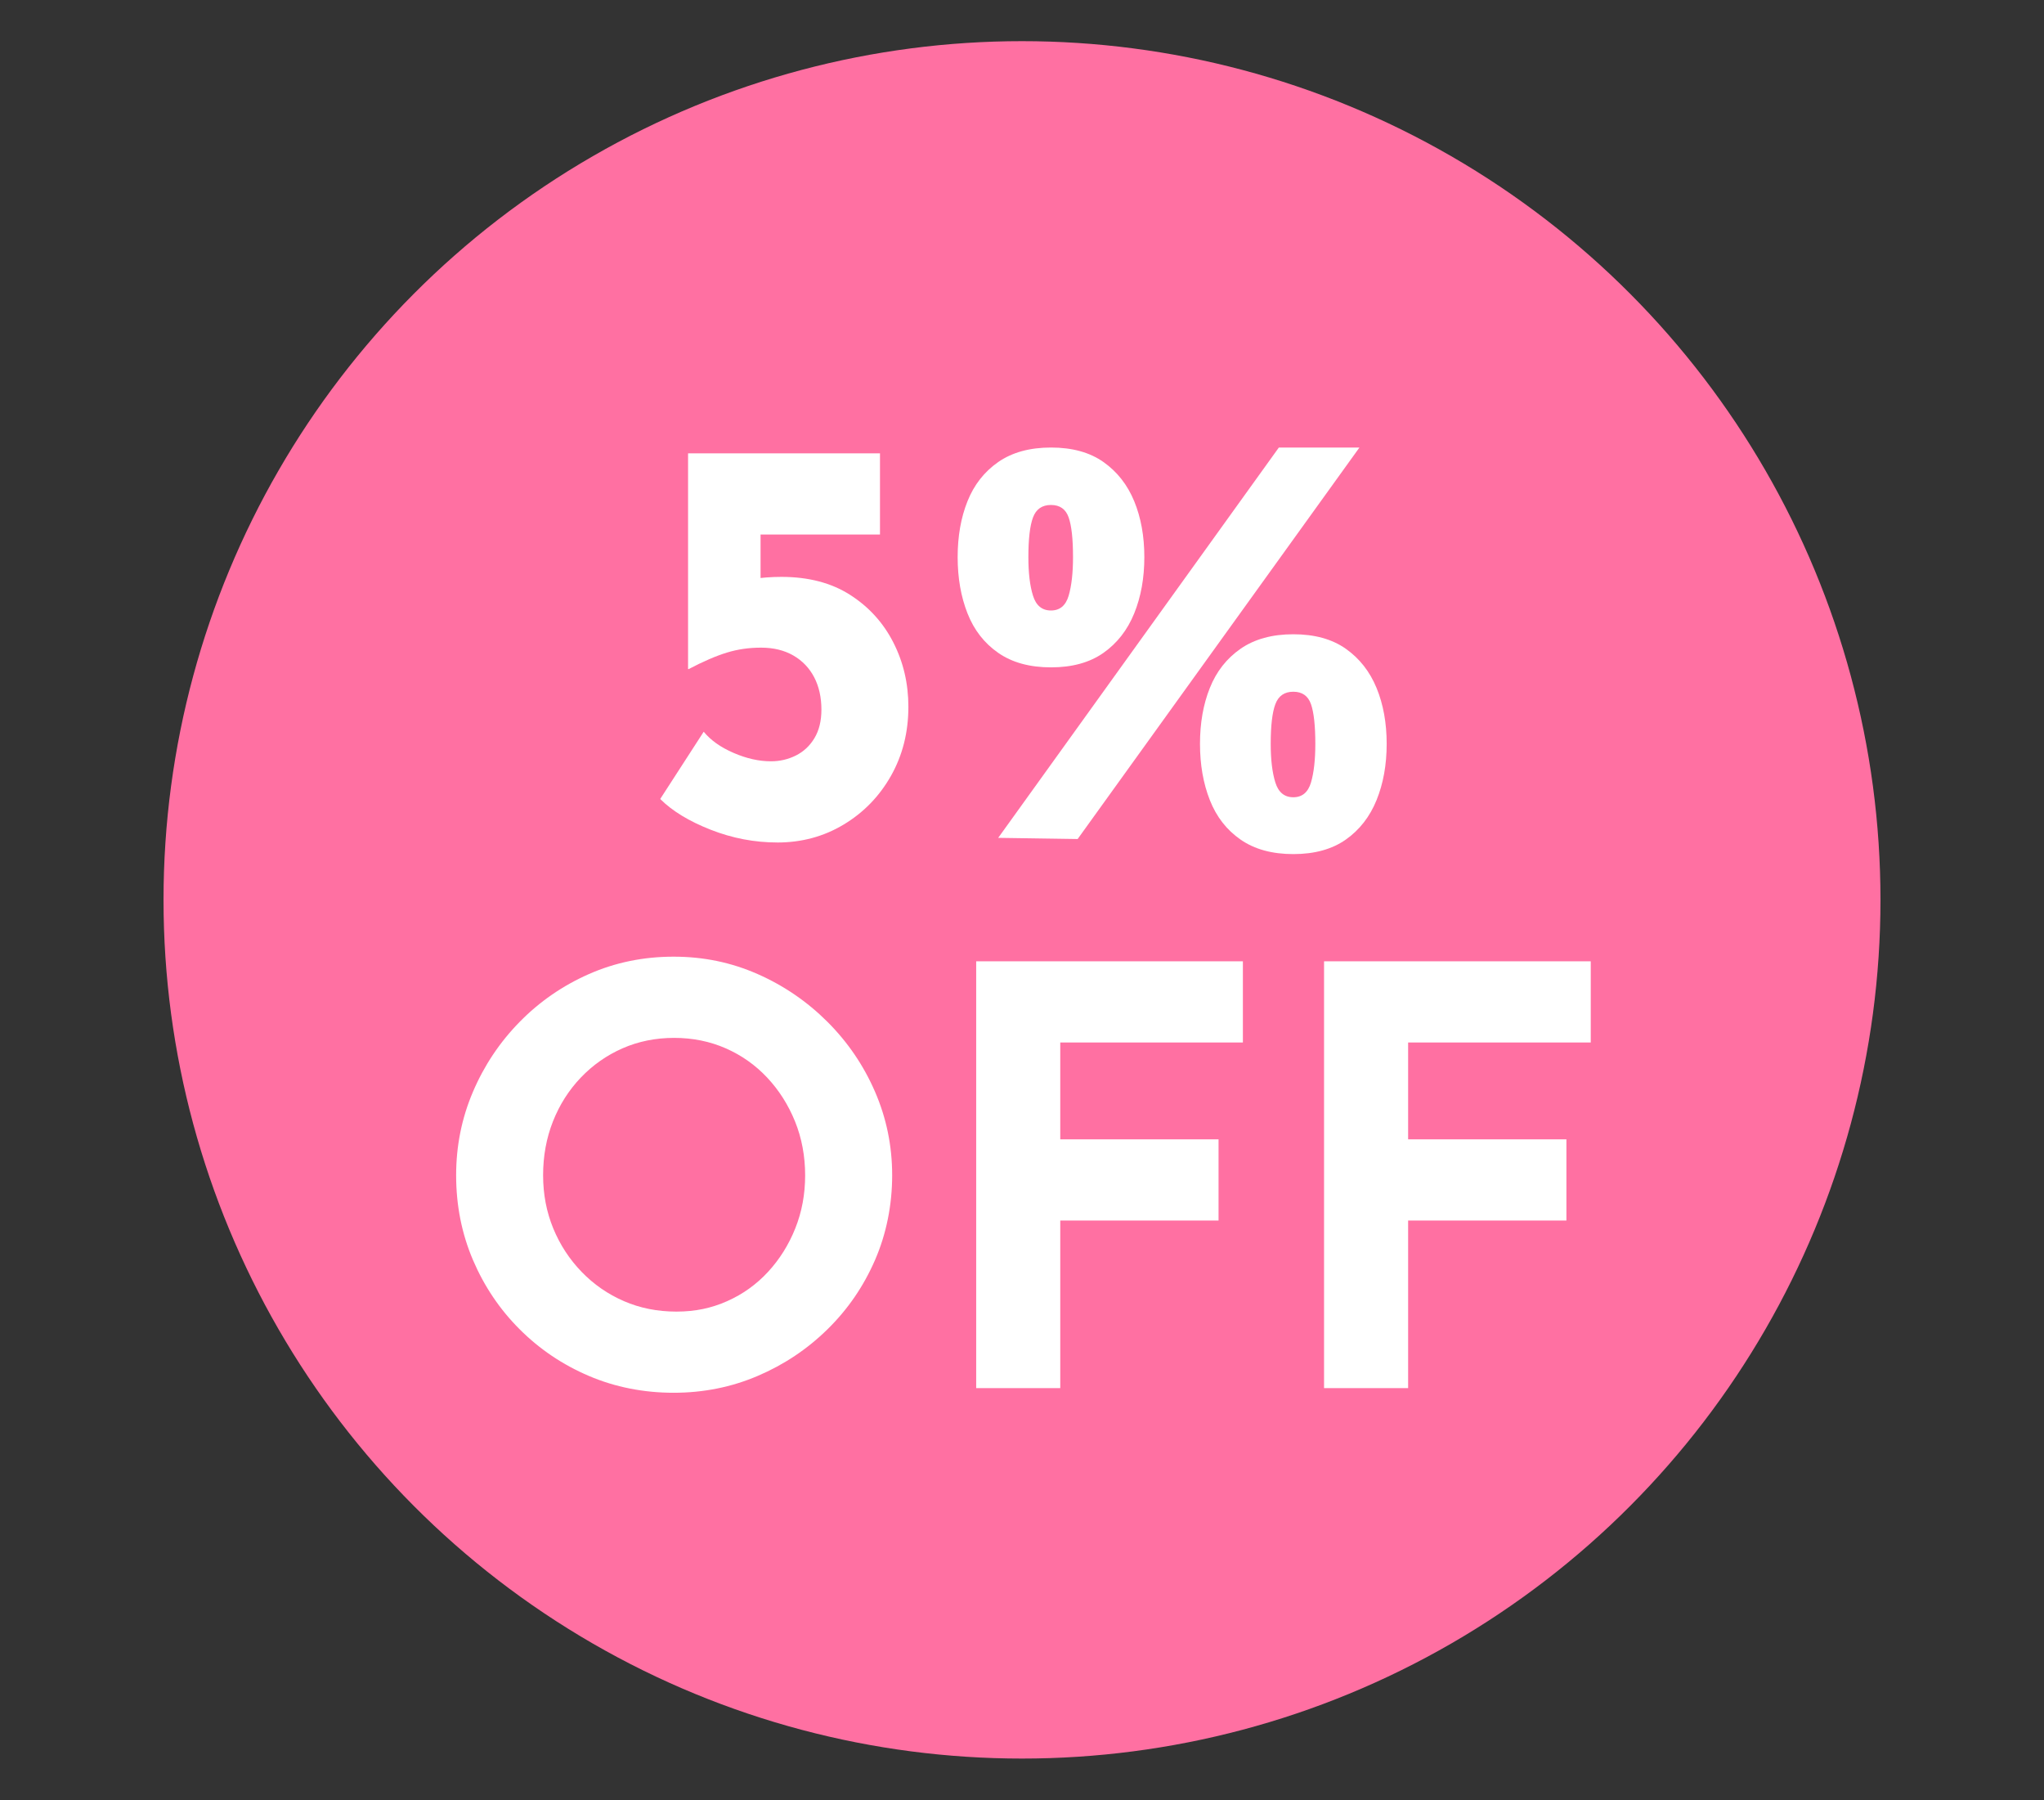
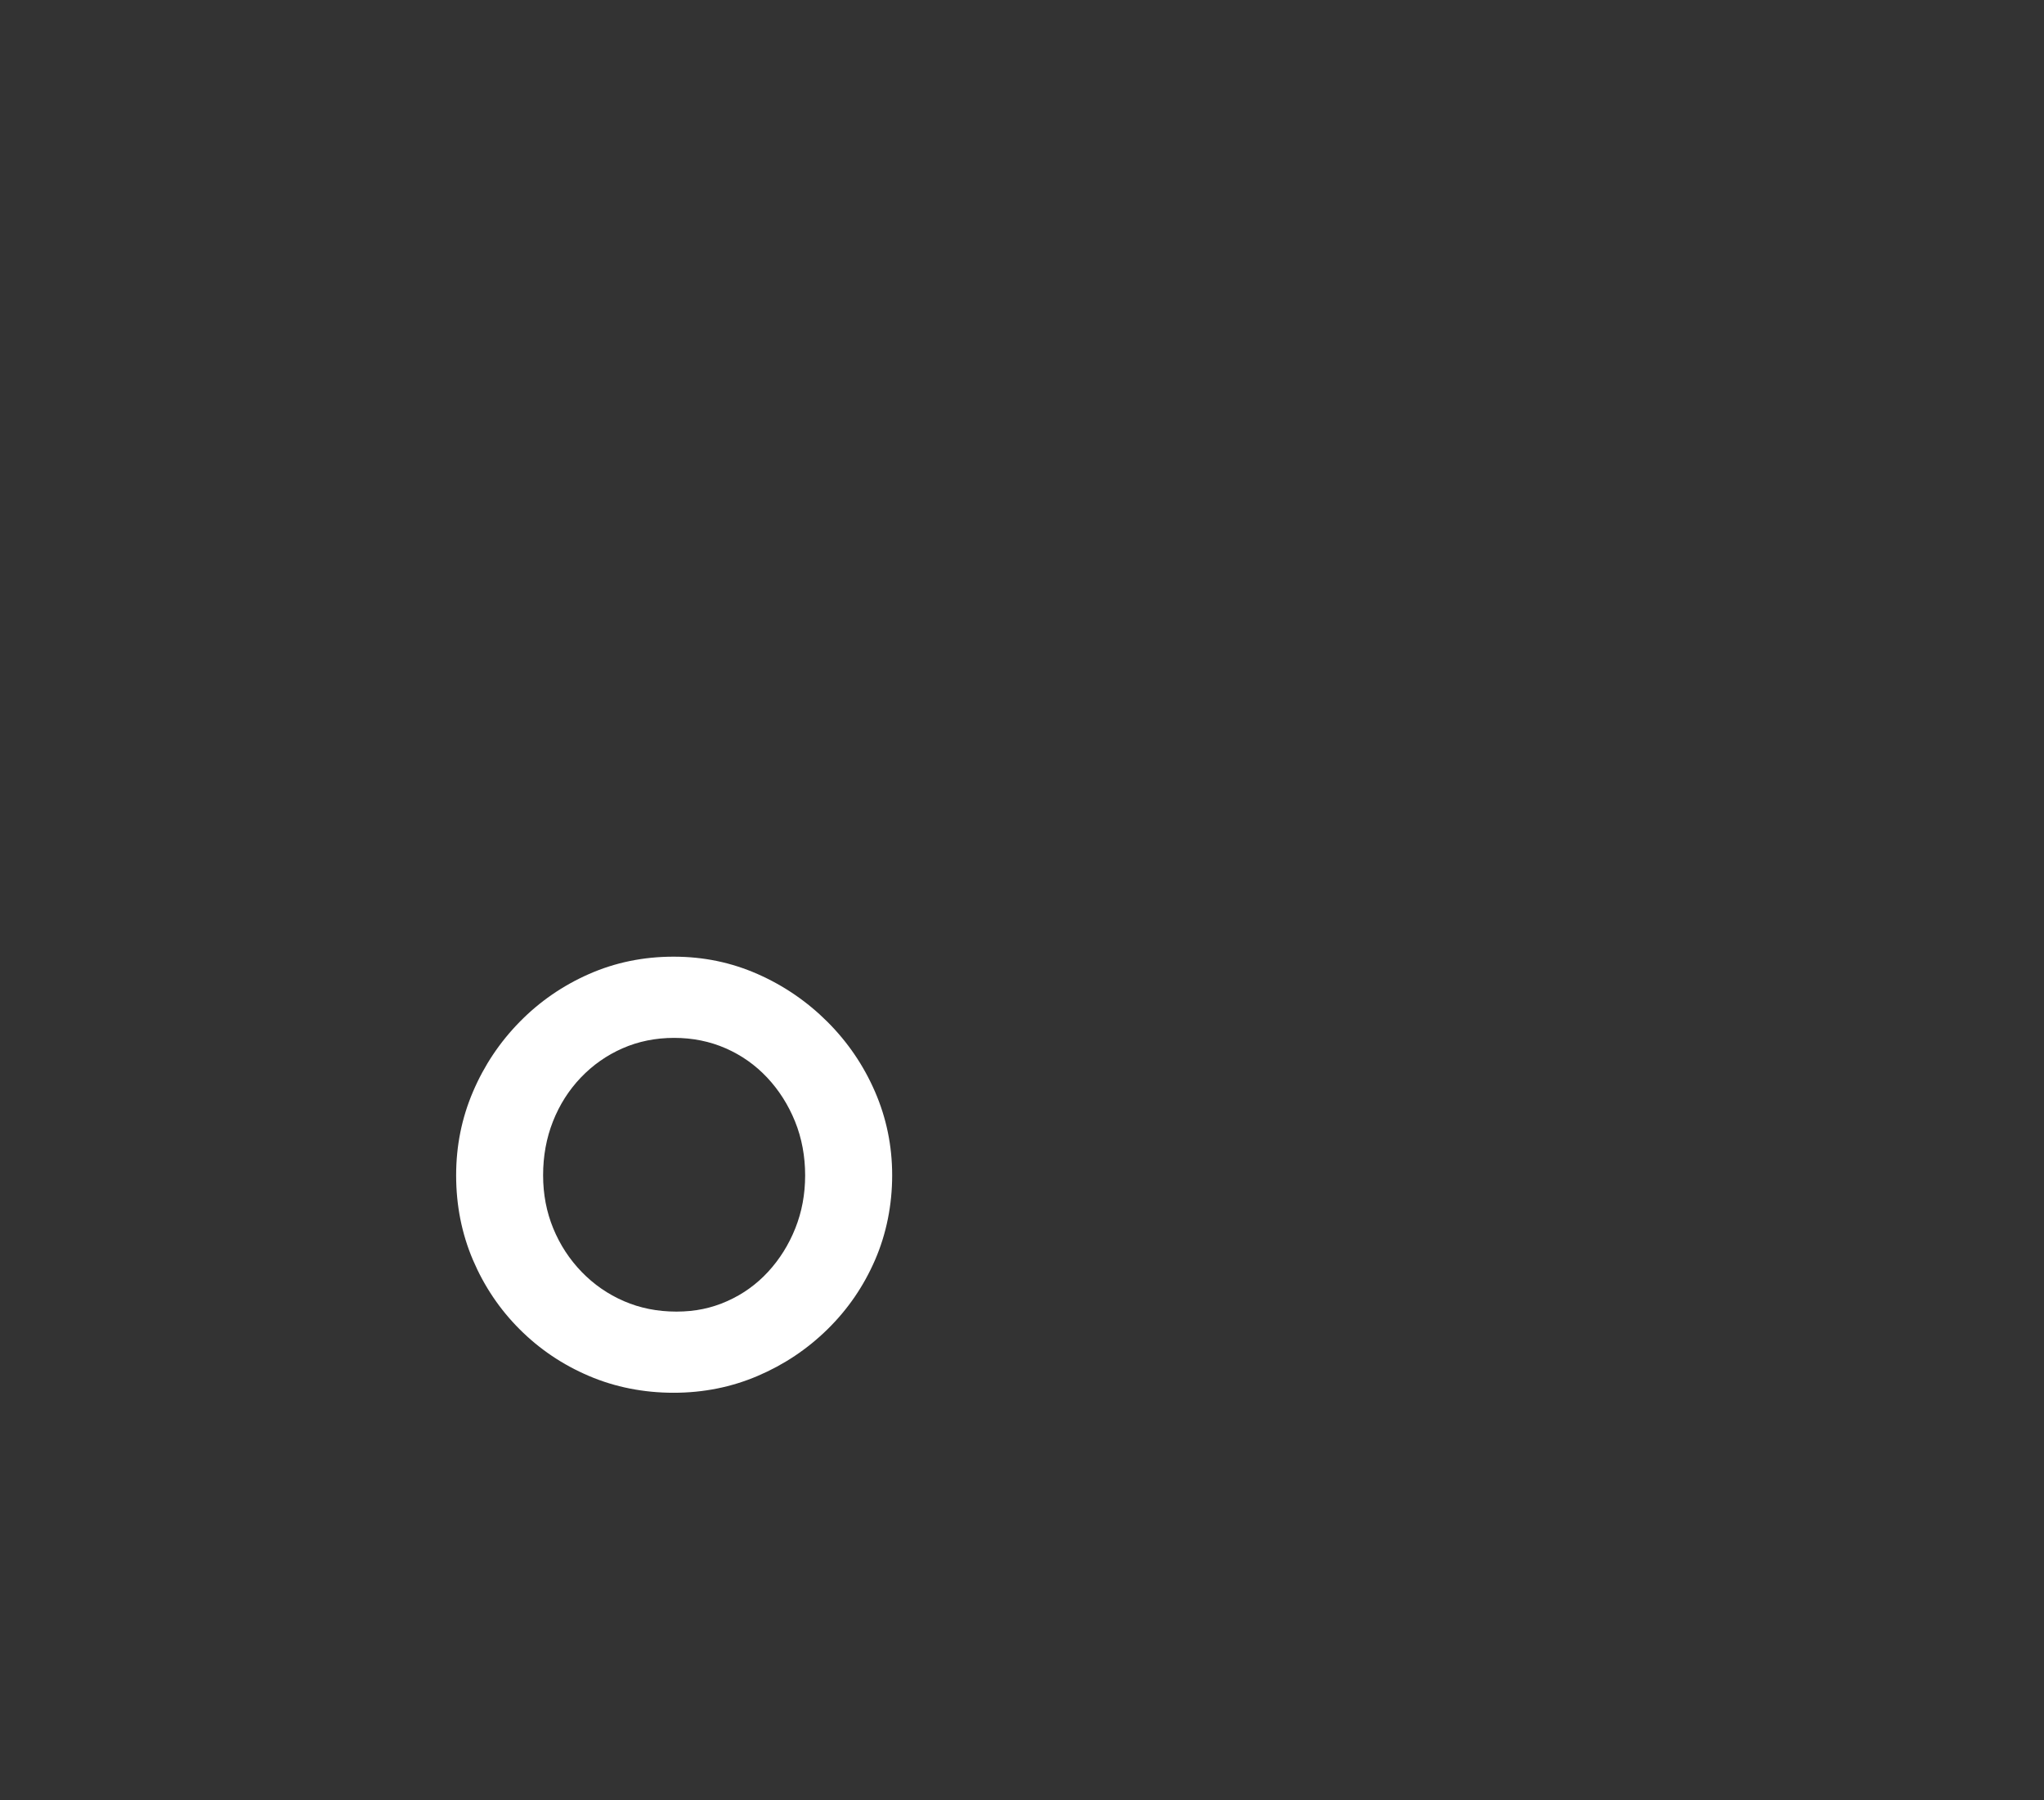
<svg xmlns="http://www.w3.org/2000/svg" id="Capa_1" version="1.1" viewBox="0 0 750 660.3">
  <rect x="0" y="0" width="750" height="660.3" fill="#333333" stroke="none" />
  <defs>
    <style>
      .st0 {
        fill: #fff;
      }

      .st1 {
        fill: #ff70a2;
      }
    </style>
  </defs>
  <g id="Capa_11" data-name="Capa_1">
    <g id="Capa_1-2">
      <g id="Capa_1-2-2">
-         <circle class="st1" cx="375" cy="330.1" r="315" />
-       </g>
+         </g>
    </g>
  </g>
  <g>
-     <path class="st0" d="M285.23,309.05c-8.37,0-16.52-1.56-24.47-4.68-7.94-3.12-14.11-6.88-18.51-11.27l15.96-24.68c2.55,3.12,6.2,5.71,10.96,7.77,4.75,2.06,9.32,3.08,13.72,3.08,3.26,0,6.31-.71,9.15-2.13,2.83-1.42,5.11-3.54,6.81-6.38,1.7-2.84,2.55-6.31,2.55-10.42,0-4.54-.89-8.51-2.66-11.91-1.78-3.4-4.33-6.06-7.66-7.98-3.33-1.91-7.27-2.87-11.81-2.87s-8.58.6-12.55,1.81c-3.97,1.21-8.65,3.23-14.04,6.06h-.21v-79.14h70.42v29.78h-43.82v22.76l-3.62-6.38c1.98-.28,3.9-.5,5.74-.64,1.84-.14,3.69-.21,5.53-.21,9.93,0,18.33,2.2,25.21,6.6,6.88,4.4,12.16,10.21,15.85,17.44,3.69,7.23,5.53,15.1,5.53,23.61,0,9.36-2.13,17.8-6.38,25.32-4.25,7.52-10.04,13.48-17.34,17.87-7.31,4.4-15.42,6.6-24.36,6.6Z" />
-     <path class="st0" d="M385.64,244.81c-7.8,0-14.25-1.77-19.36-5.32-5.11-3.54-8.87-8.37-11.27-14.47-2.41-6.1-3.62-12.98-3.62-20.64s1.2-14.5,3.62-20.53c2.41-6.03,6.17-10.81,11.27-14.36,5.11-3.54,11.56-5.32,19.36-5.32s14.22,1.77,19.25,5.32c5.03,3.55,8.79,8.33,11.28,14.36,2.48,6.03,3.72,12.87,3.72,20.53s-1.24,14.54-3.72,20.64c-2.48,6.1-6.24,10.92-11.28,14.47-5.04,3.55-11.45,5.32-19.25,5.32ZM498.81,164.18l-103.39,143.6-29.15-.43,102.97-143.17h29.57ZM377.34,204.38c0,5.82.56,10.53,1.7,14.15,1.13,3.62,3.33,5.42,6.59,5.42s5.42-1.81,6.49-5.42c1.06-3.62,1.6-8.33,1.6-14.15,0-6.66-.53-11.52-1.6-14.57-1.06-3.05-3.23-4.57-6.49-4.57s-5.46,1.53-6.59,4.57c-1.14,3.05-1.7,7.91-1.7,14.57ZM474.56,313.31c-7.8,0-14.25-1.77-19.36-5.32-5.11-3.54-8.86-8.37-11.27-14.47-2.41-6.1-3.62-12.98-3.62-20.64s1.2-14.5,3.62-20.53c2.41-6.03,6.17-10.81,11.27-14.36,5.11-3.54,11.56-5.32,19.36-5.32s14.22,1.78,19.25,5.32c5.03,3.55,8.79,8.33,11.28,14.36,2.48,6.03,3.72,12.87,3.72,20.53s-1.24,14.54-3.72,20.64c-2.48,6.1-6.24,10.92-11.28,14.47-5.04,3.54-11.45,5.32-19.25,5.32ZM466.26,272.89c0,5.82.57,10.53,1.7,14.15,1.13,3.62,3.33,5.42,6.59,5.42s5.42-1.81,6.49-5.42c1.06-3.62,1.59-8.33,1.59-14.15,0-6.66-.53-11.52-1.59-14.57-1.06-3.05-3.23-4.57-6.49-4.57s-5.46,1.53-6.59,4.57c-1.14,3.05-1.7,7.91-1.7,14.57Z" />
    <path class="st0" d="M167.37,431.14c0-10.78,2.05-20.99,6.17-30.63,4.11-9.64,9.82-18.19,17.13-25.64,7.3-7.45,15.78-13.3,25.42-17.55,9.64-4.25,20-6.38,31.06-6.38s21.2,2.13,30.85,6.38c9.64,4.25,18.19,10.11,25.64,17.55,7.45,7.45,13.26,15.99,17.44,25.64,4.18,9.65,6.28,19.86,6.28,30.63s-2.09,21.42-6.28,31.06c-4.19,9.65-10,18.12-17.44,25.42-7.45,7.31-15.99,13.01-25.64,17.12-9.65,4.12-19.93,6.17-30.85,6.17s-21.42-2.05-31.06-6.17c-9.65-4.11-18.12-9.82-25.42-17.12-7.31-7.3-13.01-15.78-17.13-25.42-4.11-9.64-6.17-20-6.17-31.06ZM199.28,431.14c0,6.95,1.24,13.44,3.72,19.47,2.48,6.03,5.96,11.35,10.42,15.96,4.47,4.61,9.64,8.19,15.53,10.74,5.88,2.55,12.3,3.83,19.25,3.83s12.87-1.28,18.61-3.83c5.74-2.55,10.74-6.13,15-10.74,4.25-4.61,7.59-9.93,10-15.96,2.41-6.03,3.62-12.51,3.62-19.47s-1.24-13.68-3.72-19.78c-2.48-6.1-5.89-11.45-10.21-16.06-4.33-4.61-9.4-8.19-15.21-10.74-5.82-2.55-12.13-3.83-18.93-3.83s-13.12,1.28-18.93,3.83c-5.82,2.55-10.92,6.14-15.32,10.74-4.4,4.61-7.8,9.97-10.21,16.06-2.41,6.1-3.62,12.69-3.62,19.78Z" />
-     <path class="st0" d="M358.19,352.64h97.86v29.78h-67.01v35.53h58.08v29.78h-58.08v61.48h-30.85v-156.58Z" />
-     <path class="st0" d="M485.83,352.64h97.86v29.78h-67.01v35.53h58.08v29.78h-58.08v61.48h-30.85v-156.58Z" />
  </g>
</svg>